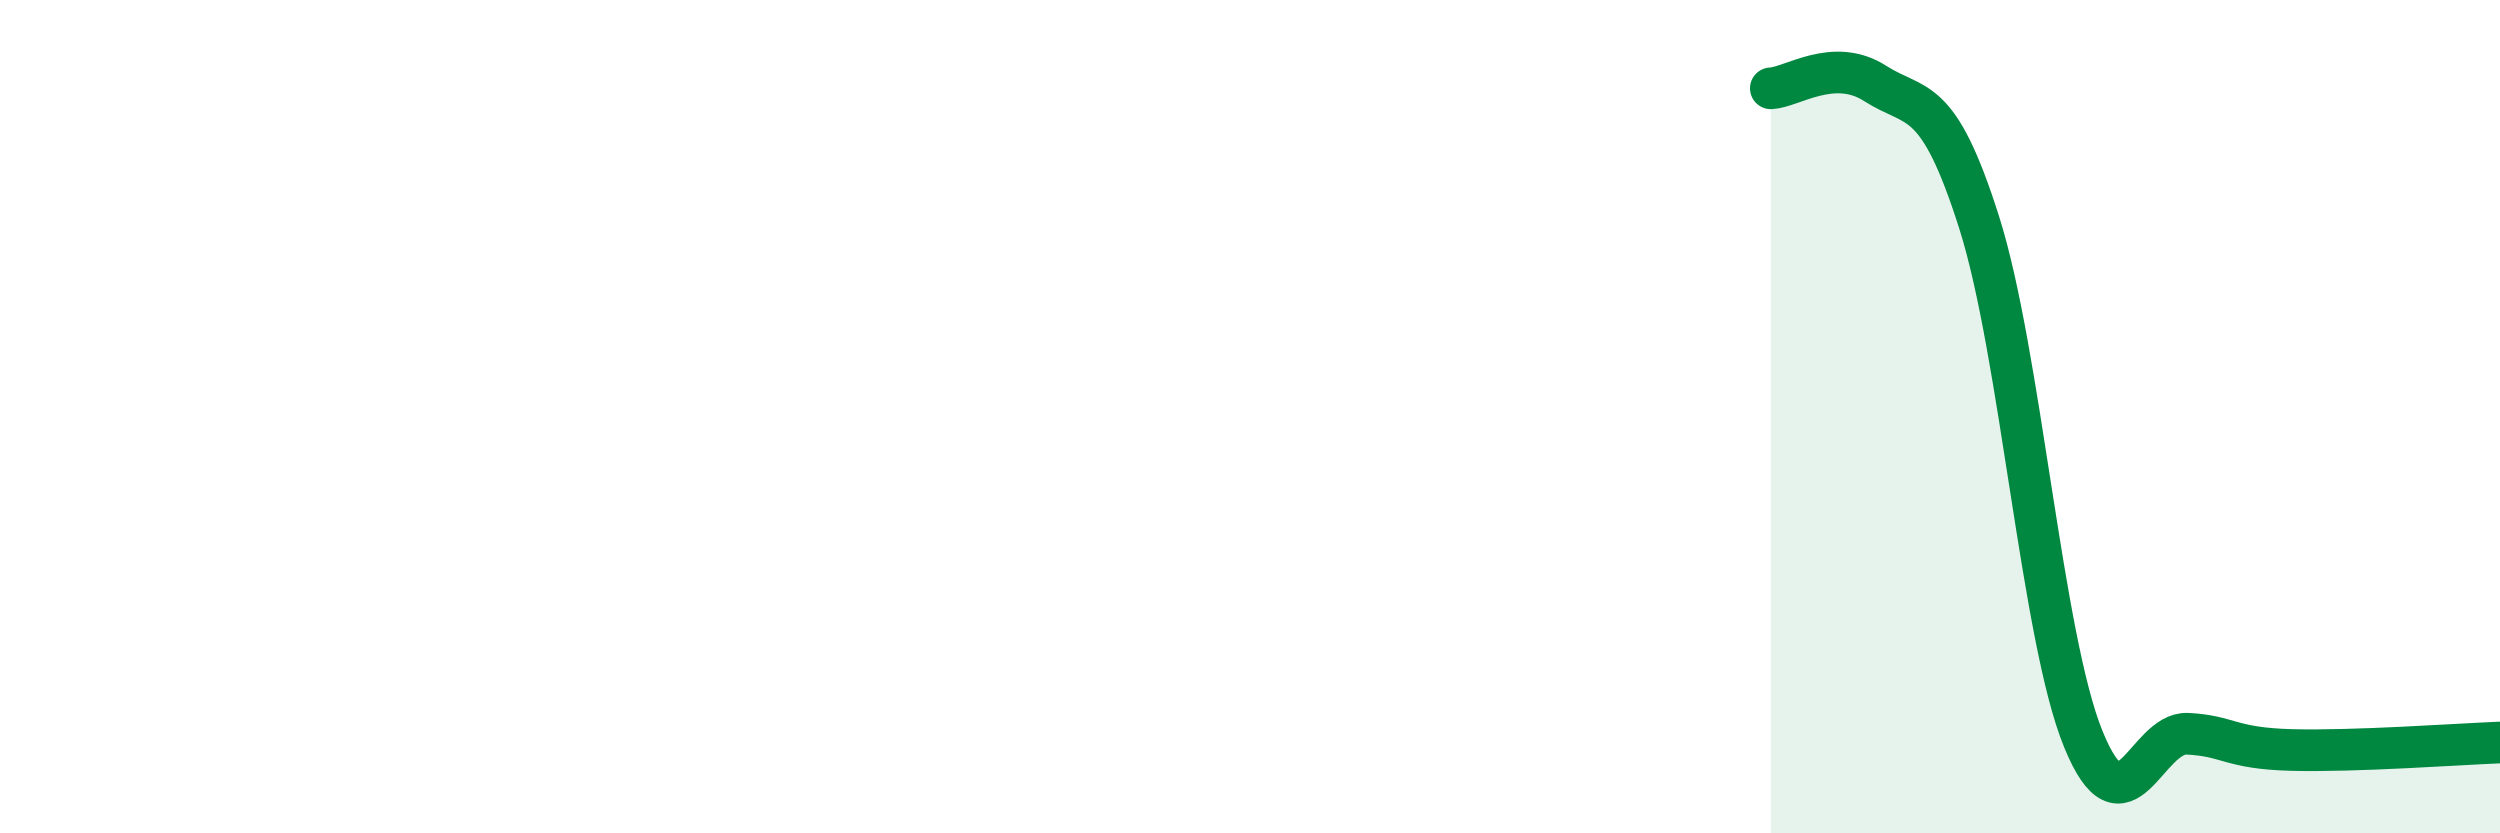
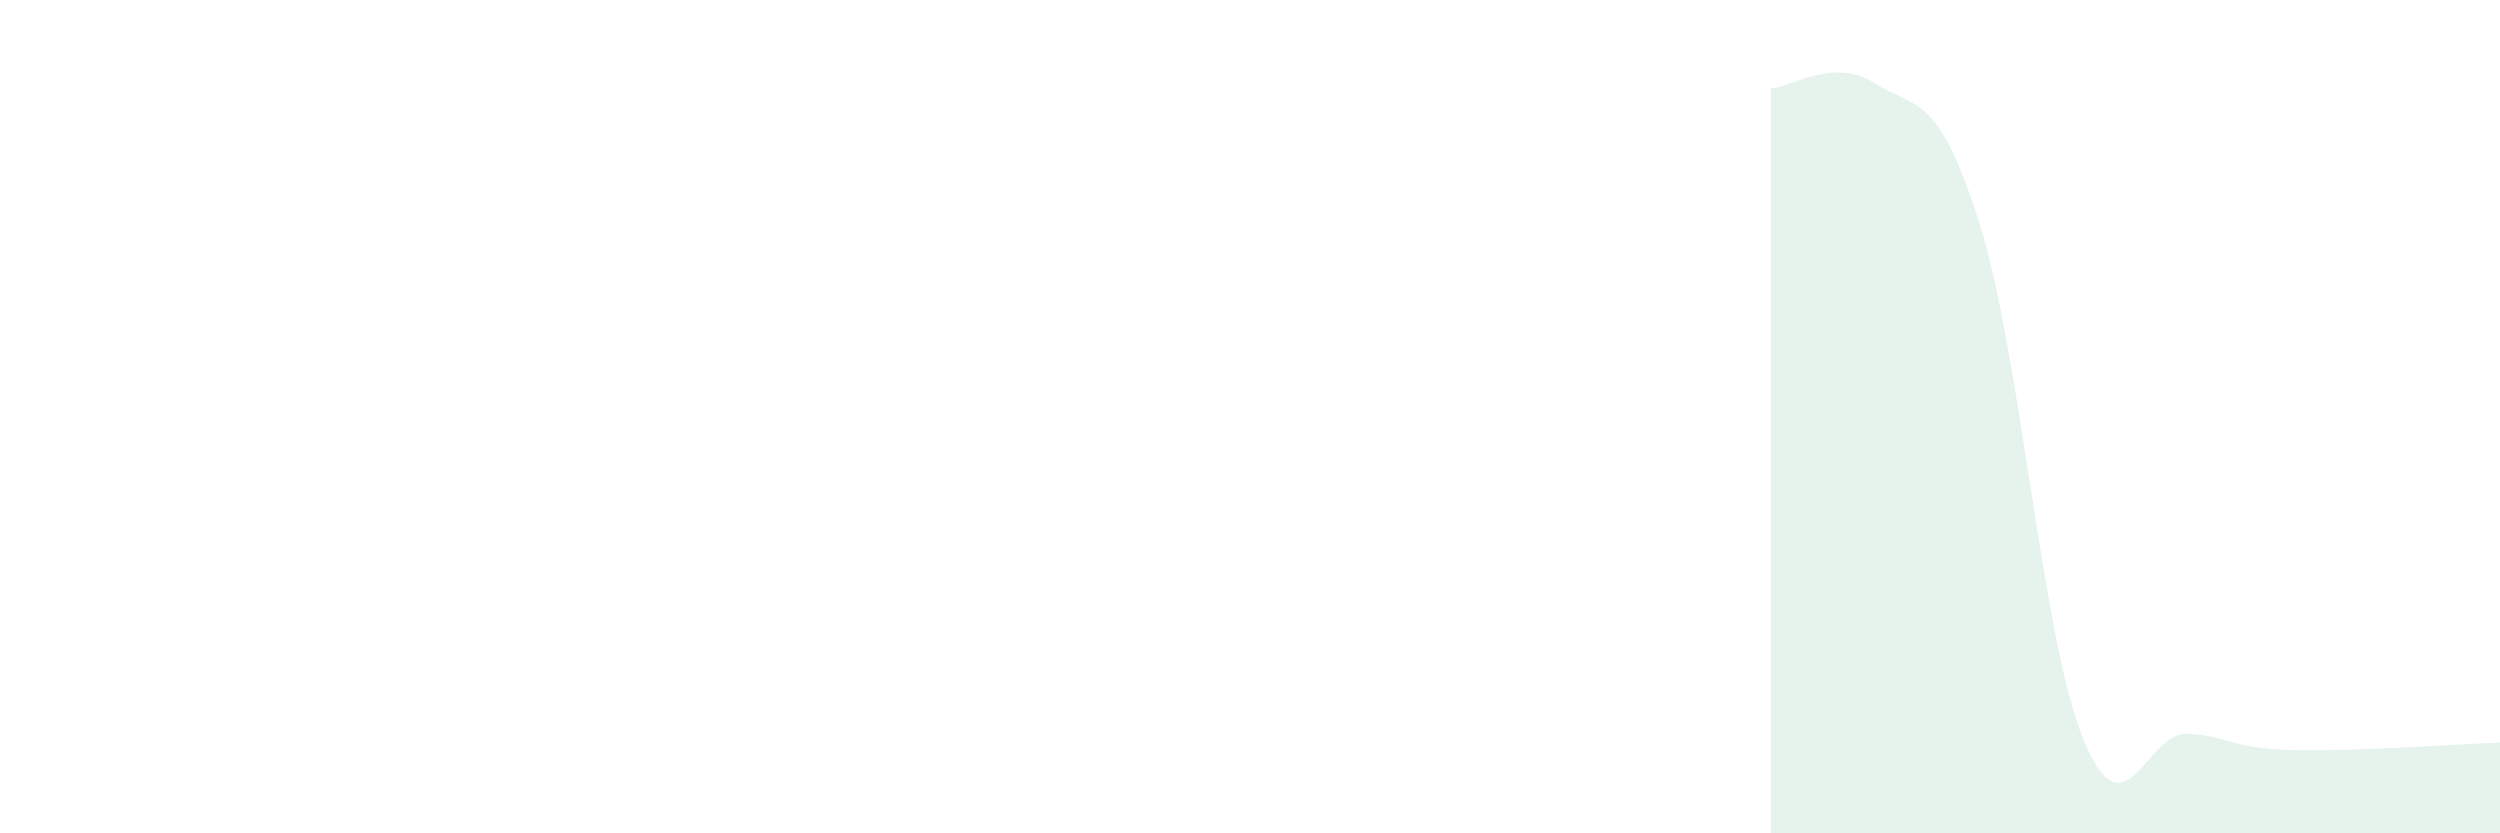
<svg xmlns="http://www.w3.org/2000/svg" width="60" height="20" viewBox="0 0 60 20">
  <path d="M 42.5,2.12 C 43,2.1 44,1.36 45,2 C 46,2.64 46.5,2.19 47.5,5.34 C 48.5,8.49 49,15.29 50,17.74 C 51,20.19 51.5,17.56 52.5,17.61 C 53.5,17.66 53.5,17.96 55,18 C 56.5,18.04 59,17.86 60,17.82L60 20L42.5 20Z" fill="#008740" opacity="0.1" stroke-linecap="round" stroke-linejoin="round" />
-   <path d="M 42.5,2.12 C 43,2.1 44,1.36 45,2 C 46,2.64 46.5,2.19 47.5,5.34 C 48.5,8.49 49,15.29 50,17.74 C 51,20.19 51.5,17.56 52.5,17.61 C 53.5,17.66 53.5,17.96 55,18 C 56.5,18.04 59,17.86 60,17.82" stroke="#008740" stroke-width="1" fill="none" stroke-linecap="round" stroke-linejoin="round" />
</svg>